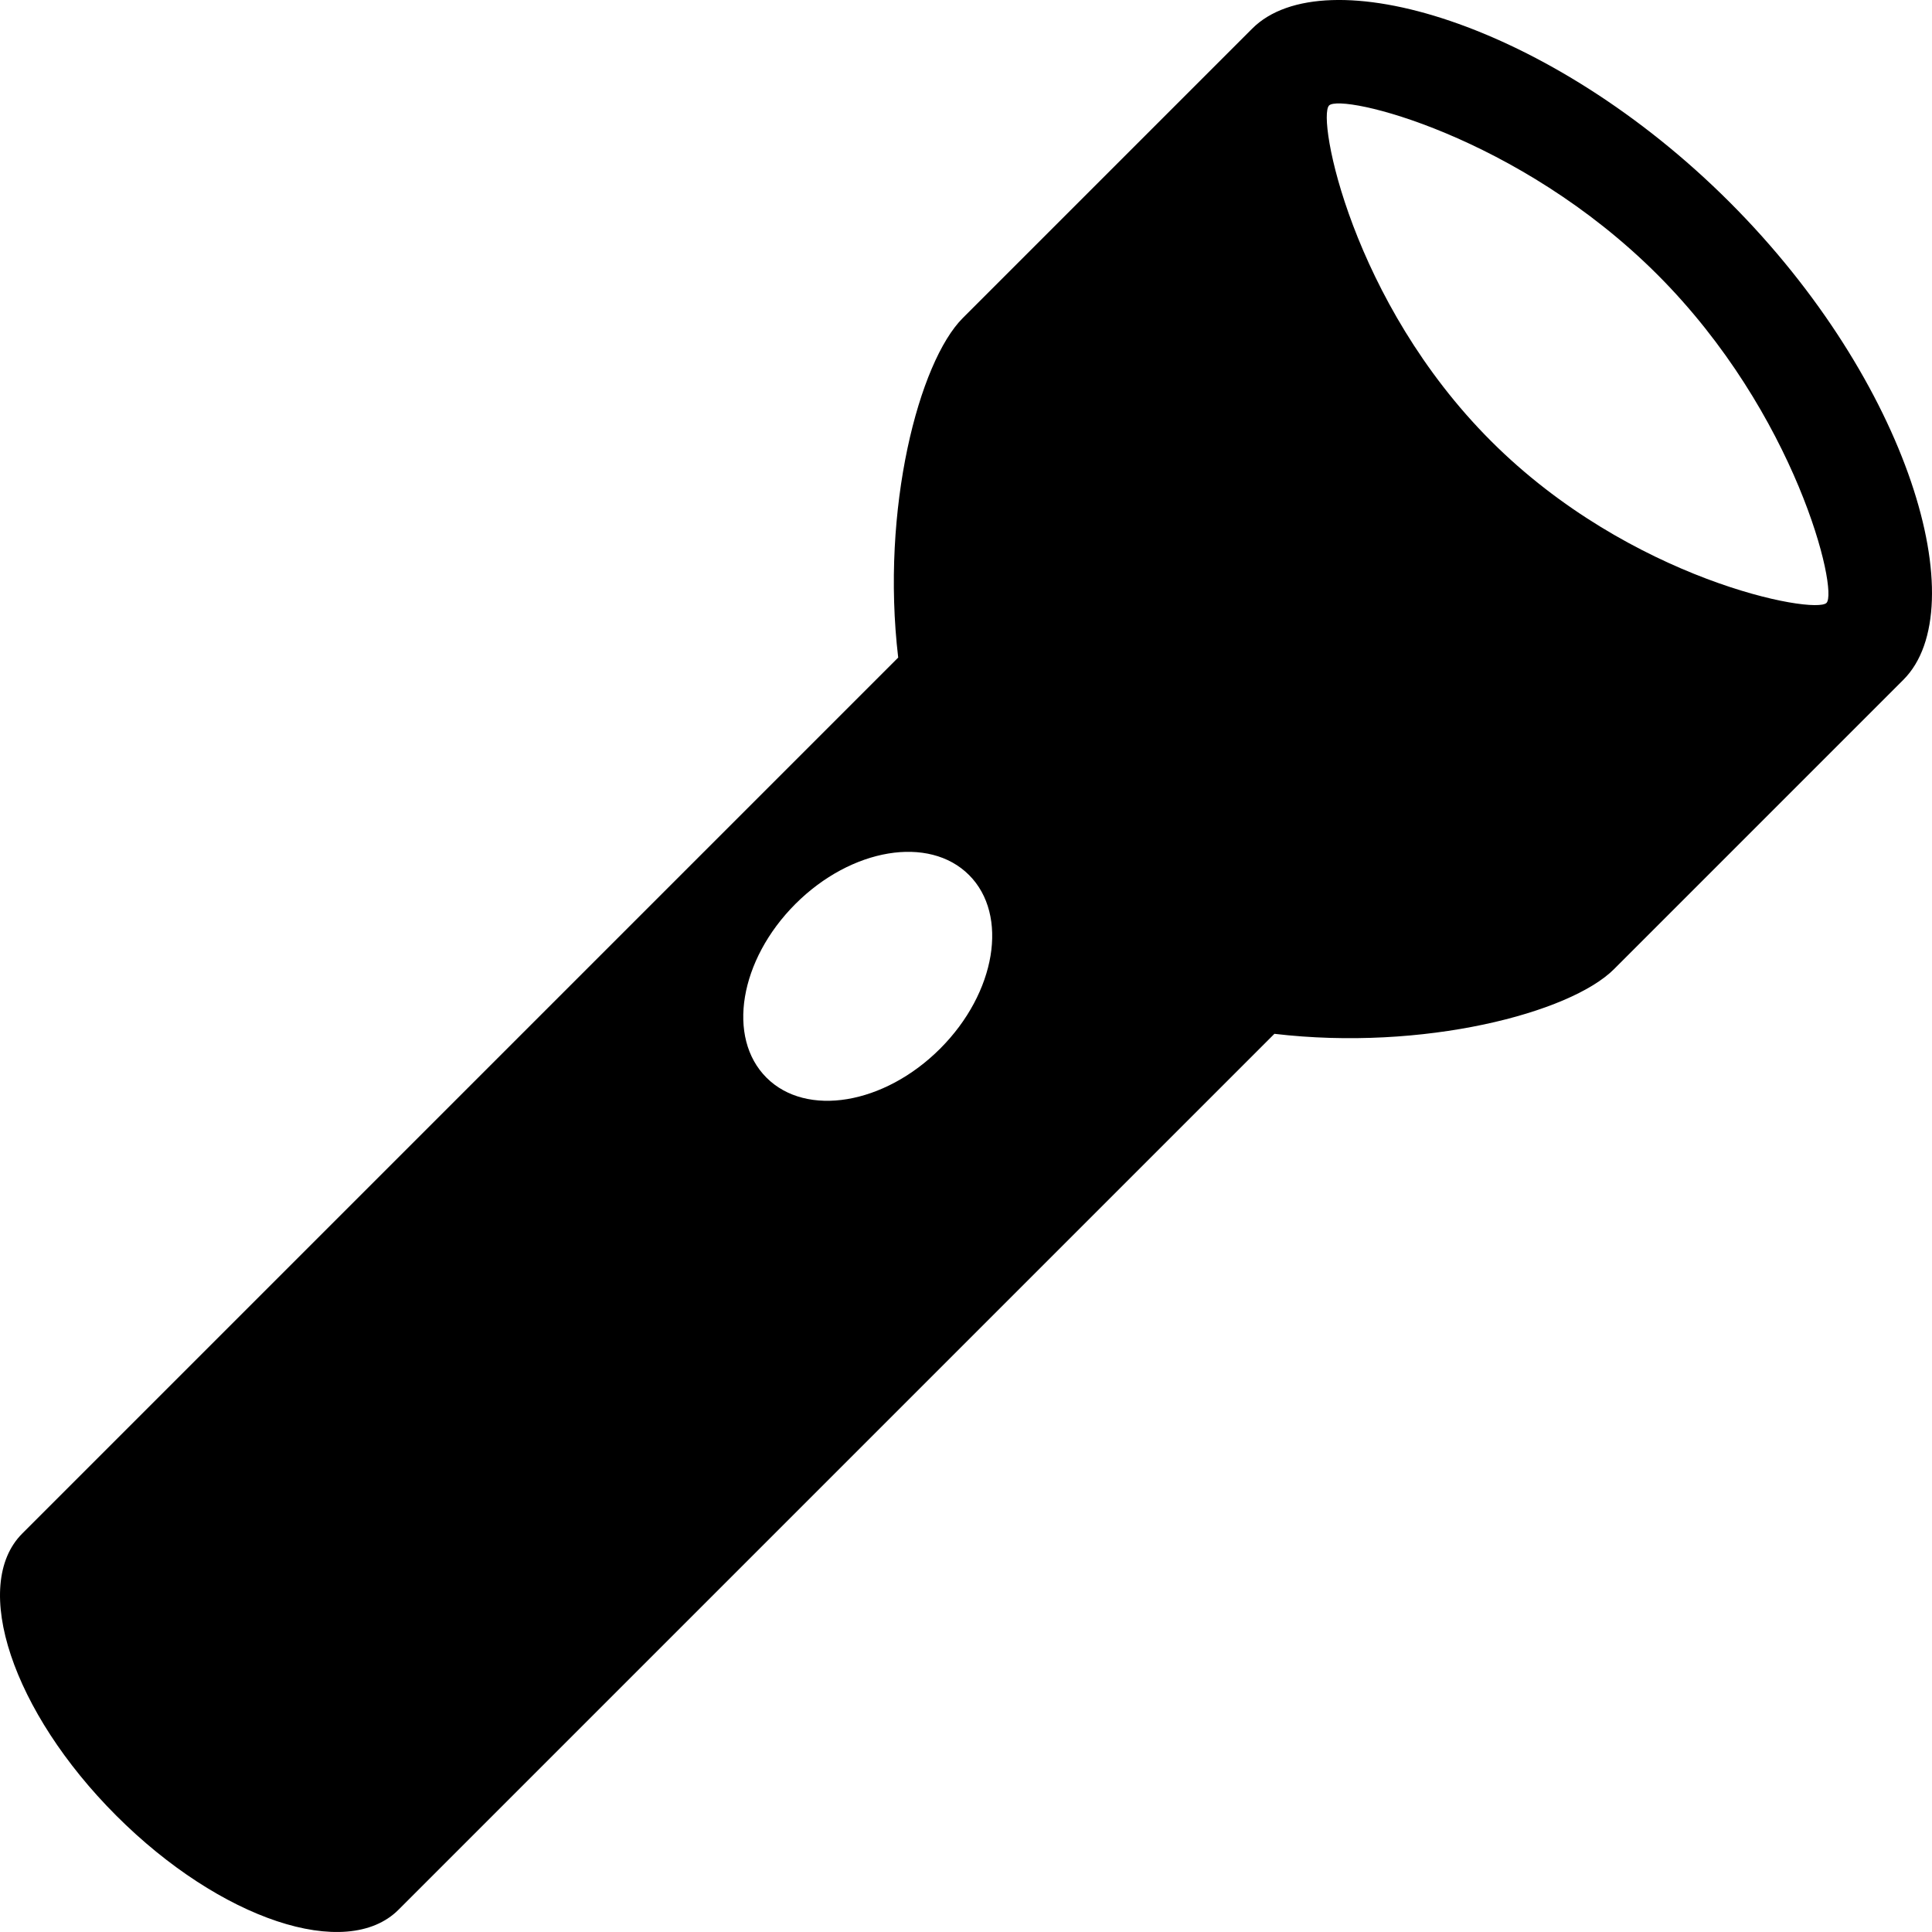
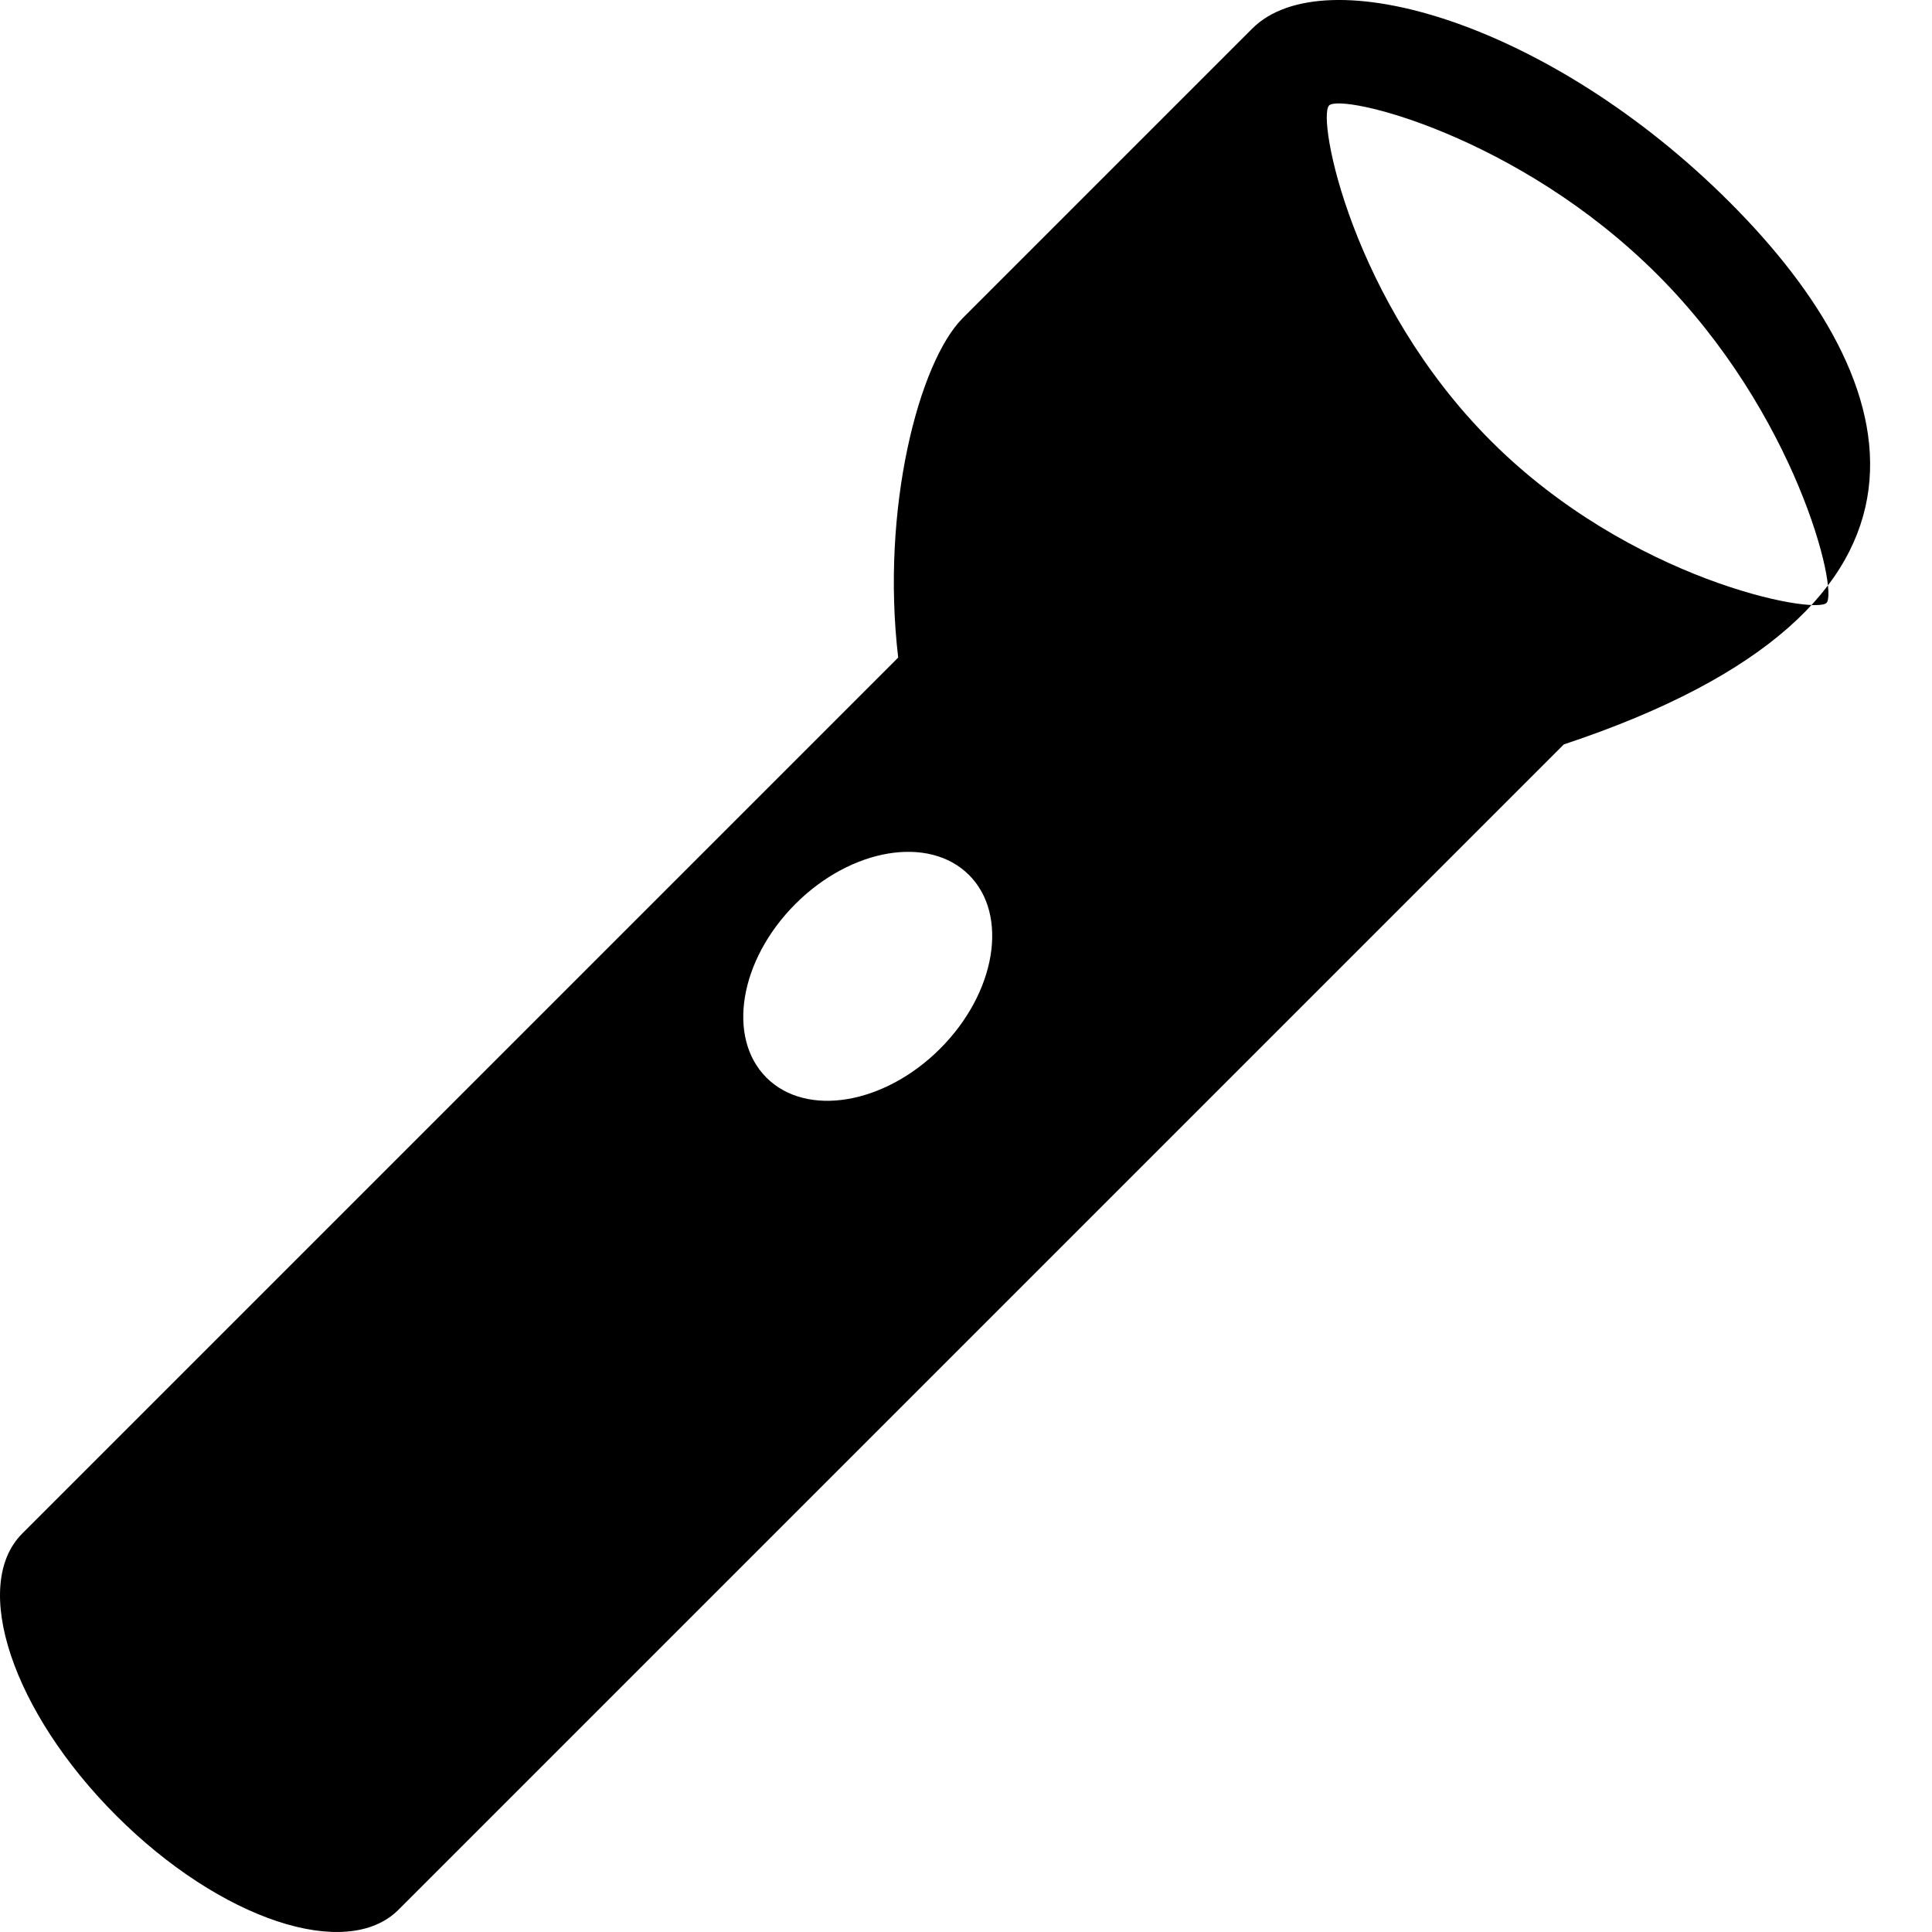
<svg xmlns="http://www.w3.org/2000/svg" height="90px" id="Capa_1" style="enable-background:new 0 0 90.001 90;" version="1.1" viewBox="0 0 90.001 90" width="90.001px" xml:space="preserve">
  <g>
-     <path d="M80.578,9.422c-8.377-8.376-18.895-11.44-22.244-8.09L44.852,14.814c-2.045,2.045-3.828,8.89-3.01,15.818L1.037,71.438   c-2.42,2.42-0.459,8.305,4.381,13.144c4.84,4.841,10.725,6.801,13.145,4.383l40.805-40.805c6.93,0.818,13.773-0.967,15.818-3.011   l13.482-13.482C92.018,28.316,88.955,17.799,80.578,9.422z M35.705,50.201c-1.863-1.863-1.256-5.484,1.348-8.09   c2.605-2.604,6.229-3.211,8.09-1.348c1.859,1.86,1.256,5.484-1.348,8.089C41.189,51.457,37.564,52.061,35.705,50.201z    M69.457,20.544c-6.49-6.489-8.119-15.051-7.543-15.63c0.578-0.578,8.803,1.389,15.295,7.878   c6.488,6.491,8.436,14.734,7.877,15.294C84.527,28.645,75.945,27.035,69.457,20.544z" />
+     <path d="M80.578,9.422c-8.377-8.376-18.895-11.44-22.244-8.09L44.852,14.814c-2.045,2.045-3.828,8.89-3.01,15.818L1.037,71.438   c-2.42,2.42-0.459,8.305,4.381,13.144c4.84,4.841,10.725,6.801,13.145,4.383l40.805-40.805l13.482-13.482C92.018,28.316,88.955,17.799,80.578,9.422z M35.705,50.201c-1.863-1.863-1.256-5.484,1.348-8.09   c2.605-2.604,6.229-3.211,8.09-1.348c1.859,1.86,1.256,5.484-1.348,8.089C41.189,51.457,37.564,52.061,35.705,50.201z    M69.457,20.544c-6.49-6.489-8.119-15.051-7.543-15.63c0.578-0.578,8.803,1.389,15.295,7.878   c6.488,6.491,8.436,14.734,7.877,15.294C84.527,28.645,75.945,27.035,69.457,20.544z" />
  </g>
  <g />
  <g />
  <g />
  <g />
  <g />
  <g />
  <g />
  <g />
  <g />
  <g />
  <g />
  <g />
  <g />
  <g />
  <g />
</svg>